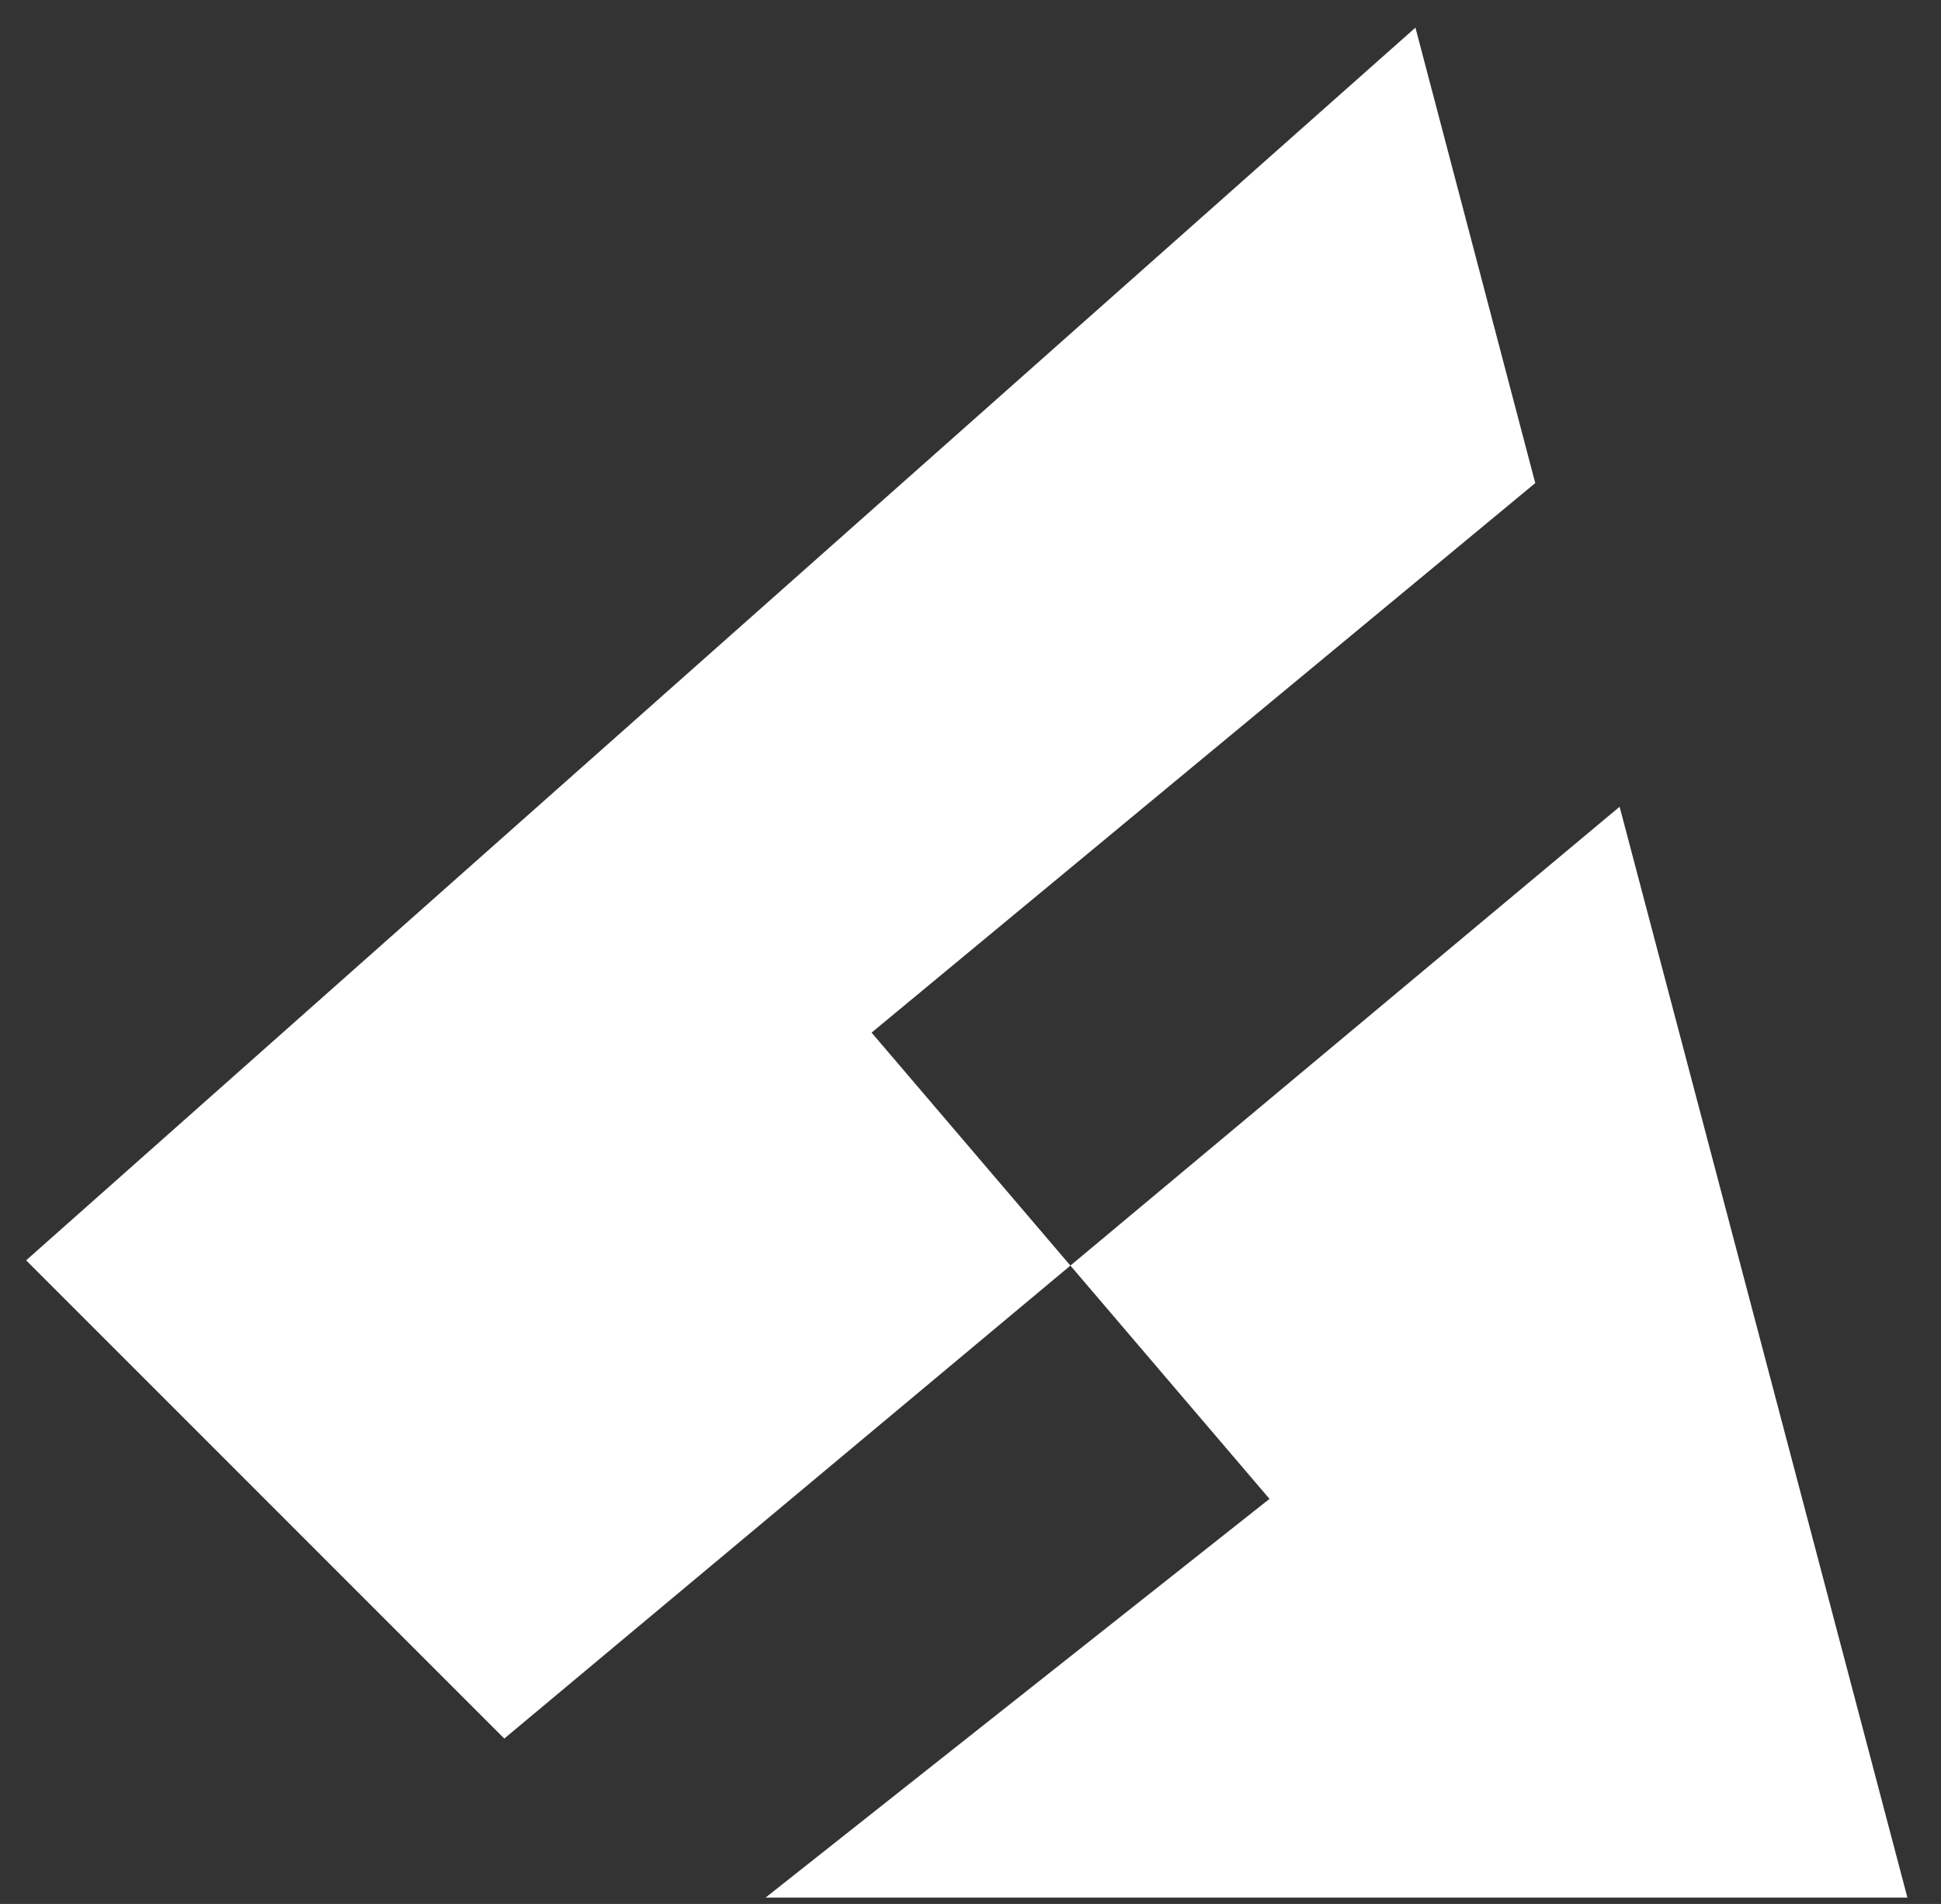
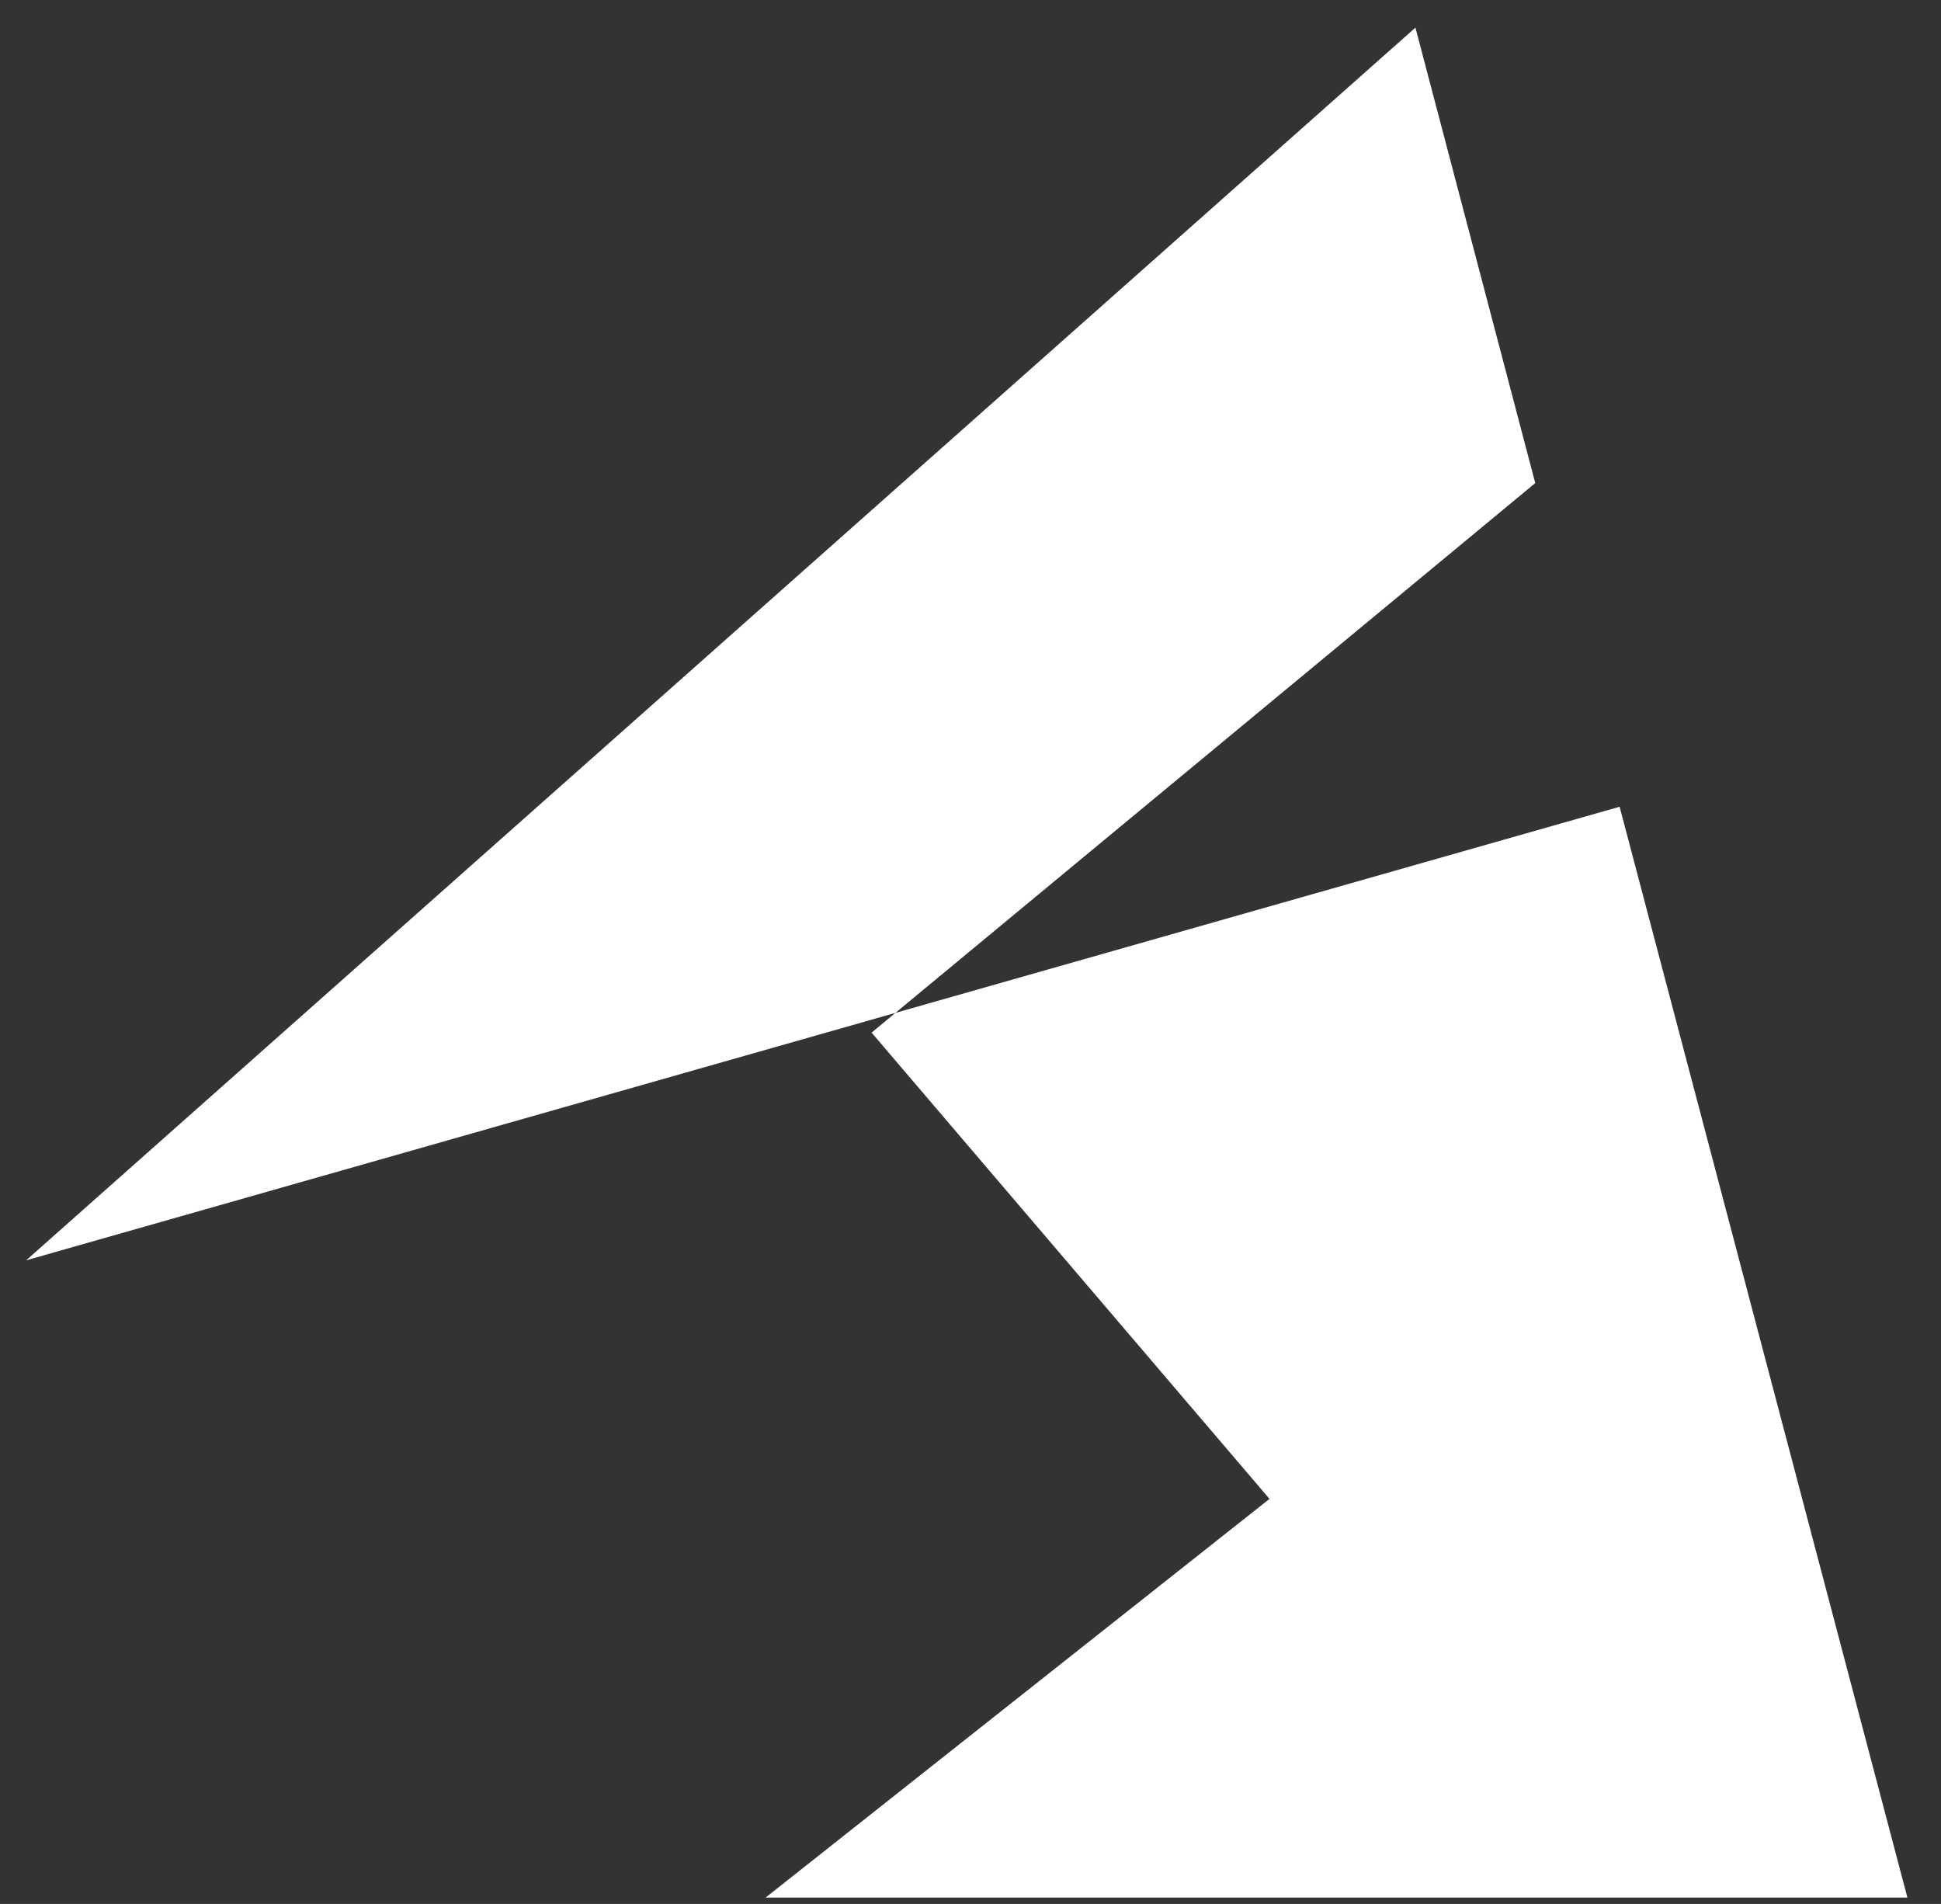
<svg xmlns="http://www.w3.org/2000/svg" width="52" height="51" viewBox="0 0 52 51" fill="none">
  <rect x="0" y="0" width="52" height="51" fill="#333333" stroke="none" />
-   <path d="M34.01 40.15L20.51 50.83H51.1L43.39 21.61L13.51 46.57L0.7 33.76L37.92 0.74L41.13 12.94L23.35 27.66L34.01 40.15Z" fill="white" />
+   <path d="M34.01 40.15L20.51 50.83H51.1L43.39 21.61L0.7 33.76L37.92 0.74L41.13 12.94L23.35 27.66L34.01 40.15Z" fill="white" />
</svg>